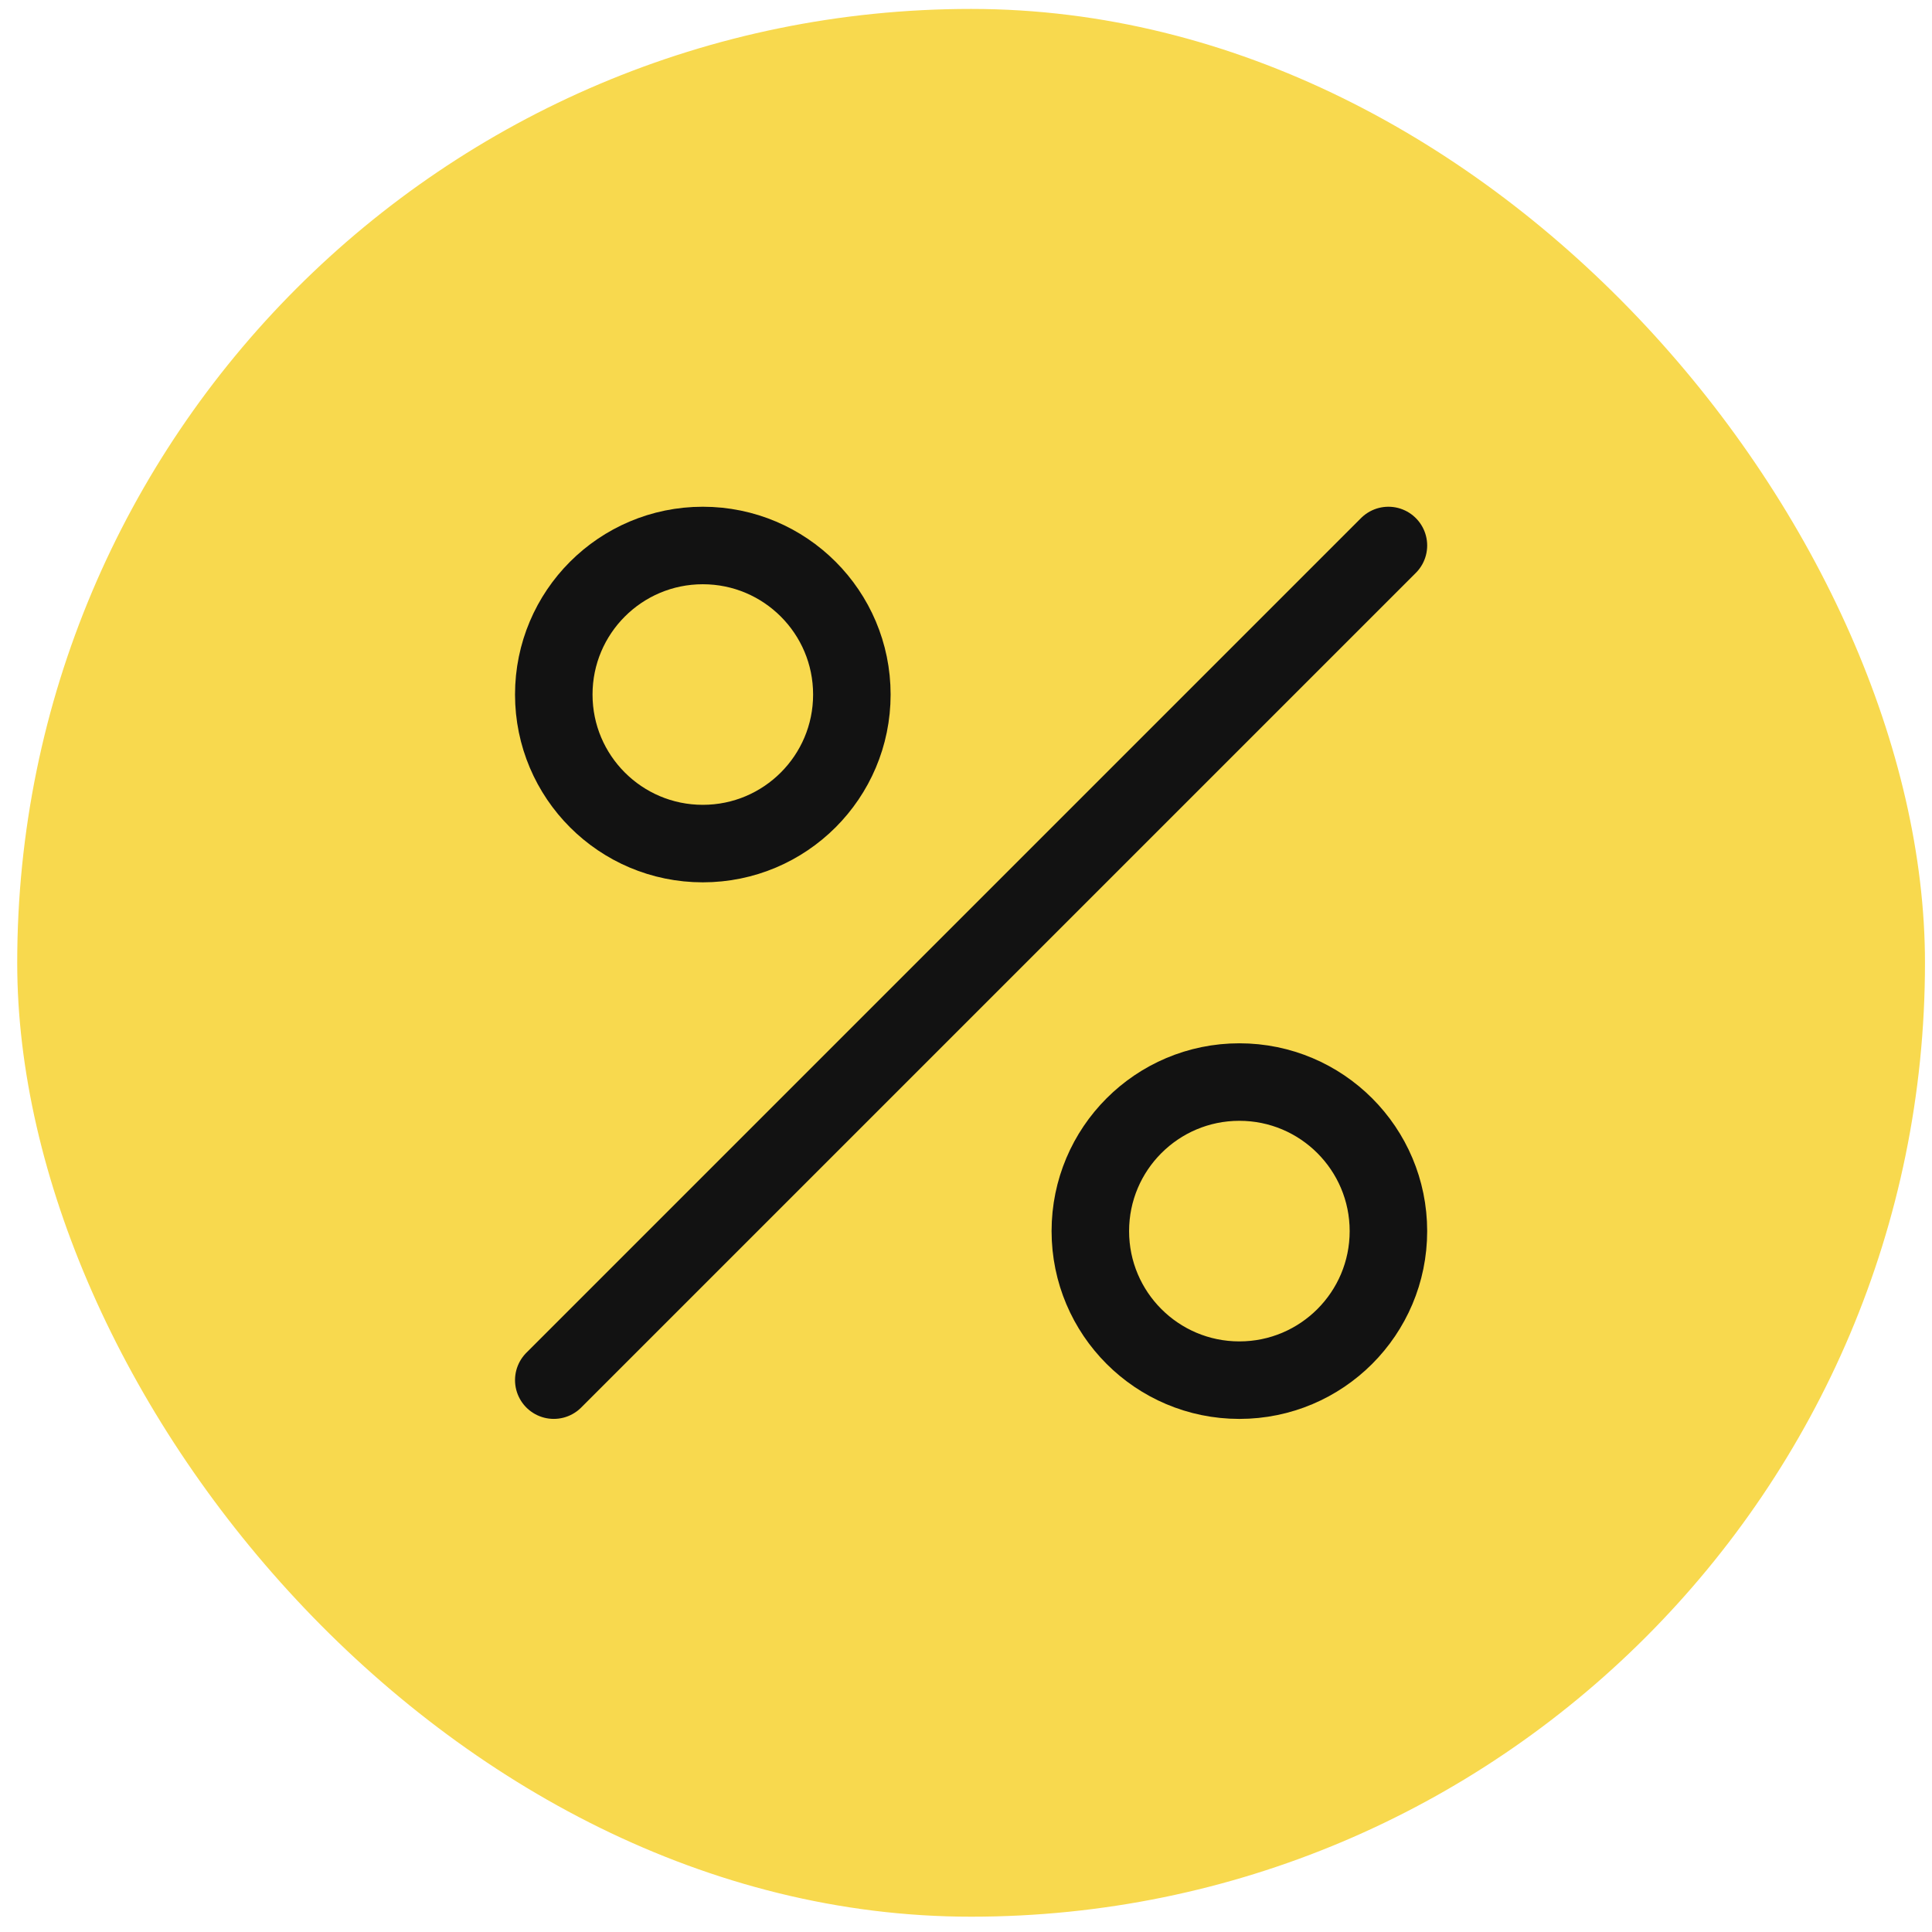
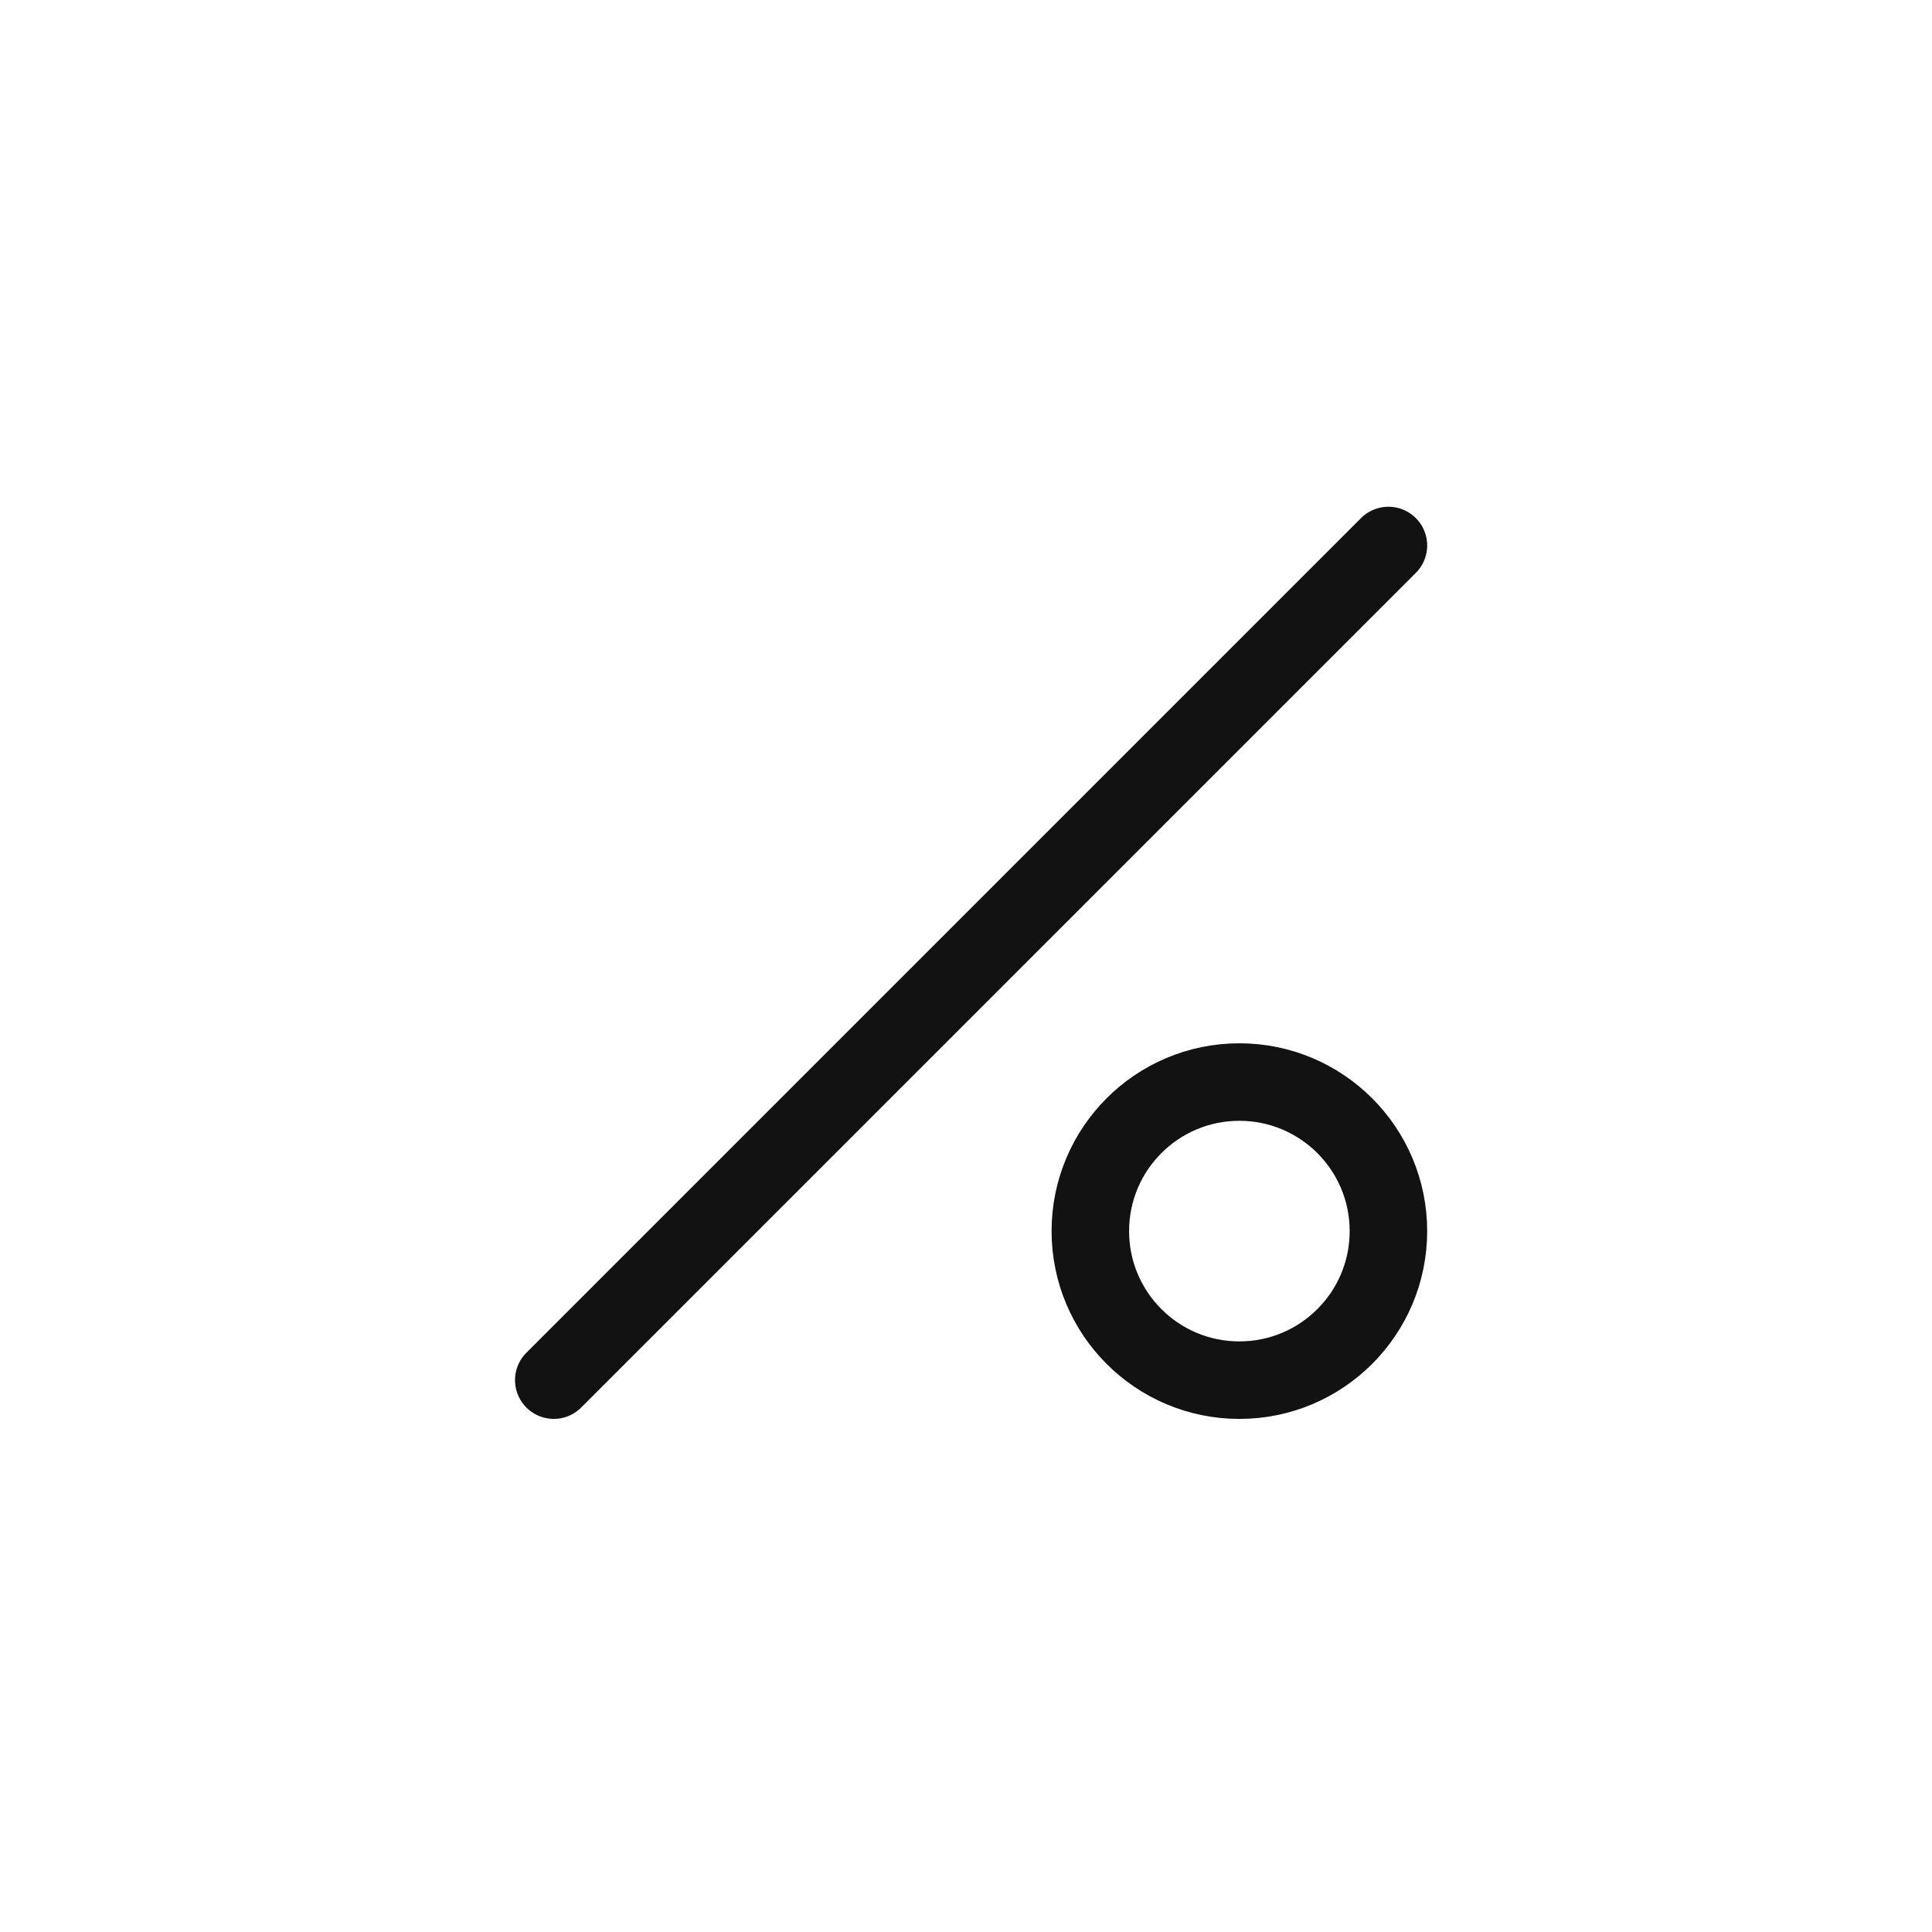
<svg xmlns="http://www.w3.org/2000/svg" width="101" height="101" viewBox="0 0 101 101" fill="none">
-   <rect x="0.9" y="0.467" width="99.733" height="99.733" rx="49.867" fill="#F8D94E" />
  <path d="M72.583 28.517L28.95 72.15" stroke="#121212" stroke-width="4.052" stroke-linecap="round" stroke-linejoin="round" />
-   <path d="M36.741 44.1C41.045 44.1 44.533 40.612 44.533 36.309C44.533 32.005 41.045 28.517 36.741 28.517C32.438 28.517 28.95 32.005 28.95 36.309C28.95 40.612 32.438 44.1 36.741 44.1Z" stroke="#121212" stroke-width="4.052" stroke-linecap="round" stroke-linejoin="round" />
  <path d="M64.791 72.151C69.095 72.151 72.583 68.662 72.583 64.359C72.583 60.056 69.095 56.567 64.791 56.567C60.488 56.567 57 60.056 57 64.359C57 68.662 60.488 72.151 64.791 72.151Z" stroke="#121212" stroke-width="4.052" stroke-linecap="round" stroke-linejoin="round" />
</svg>